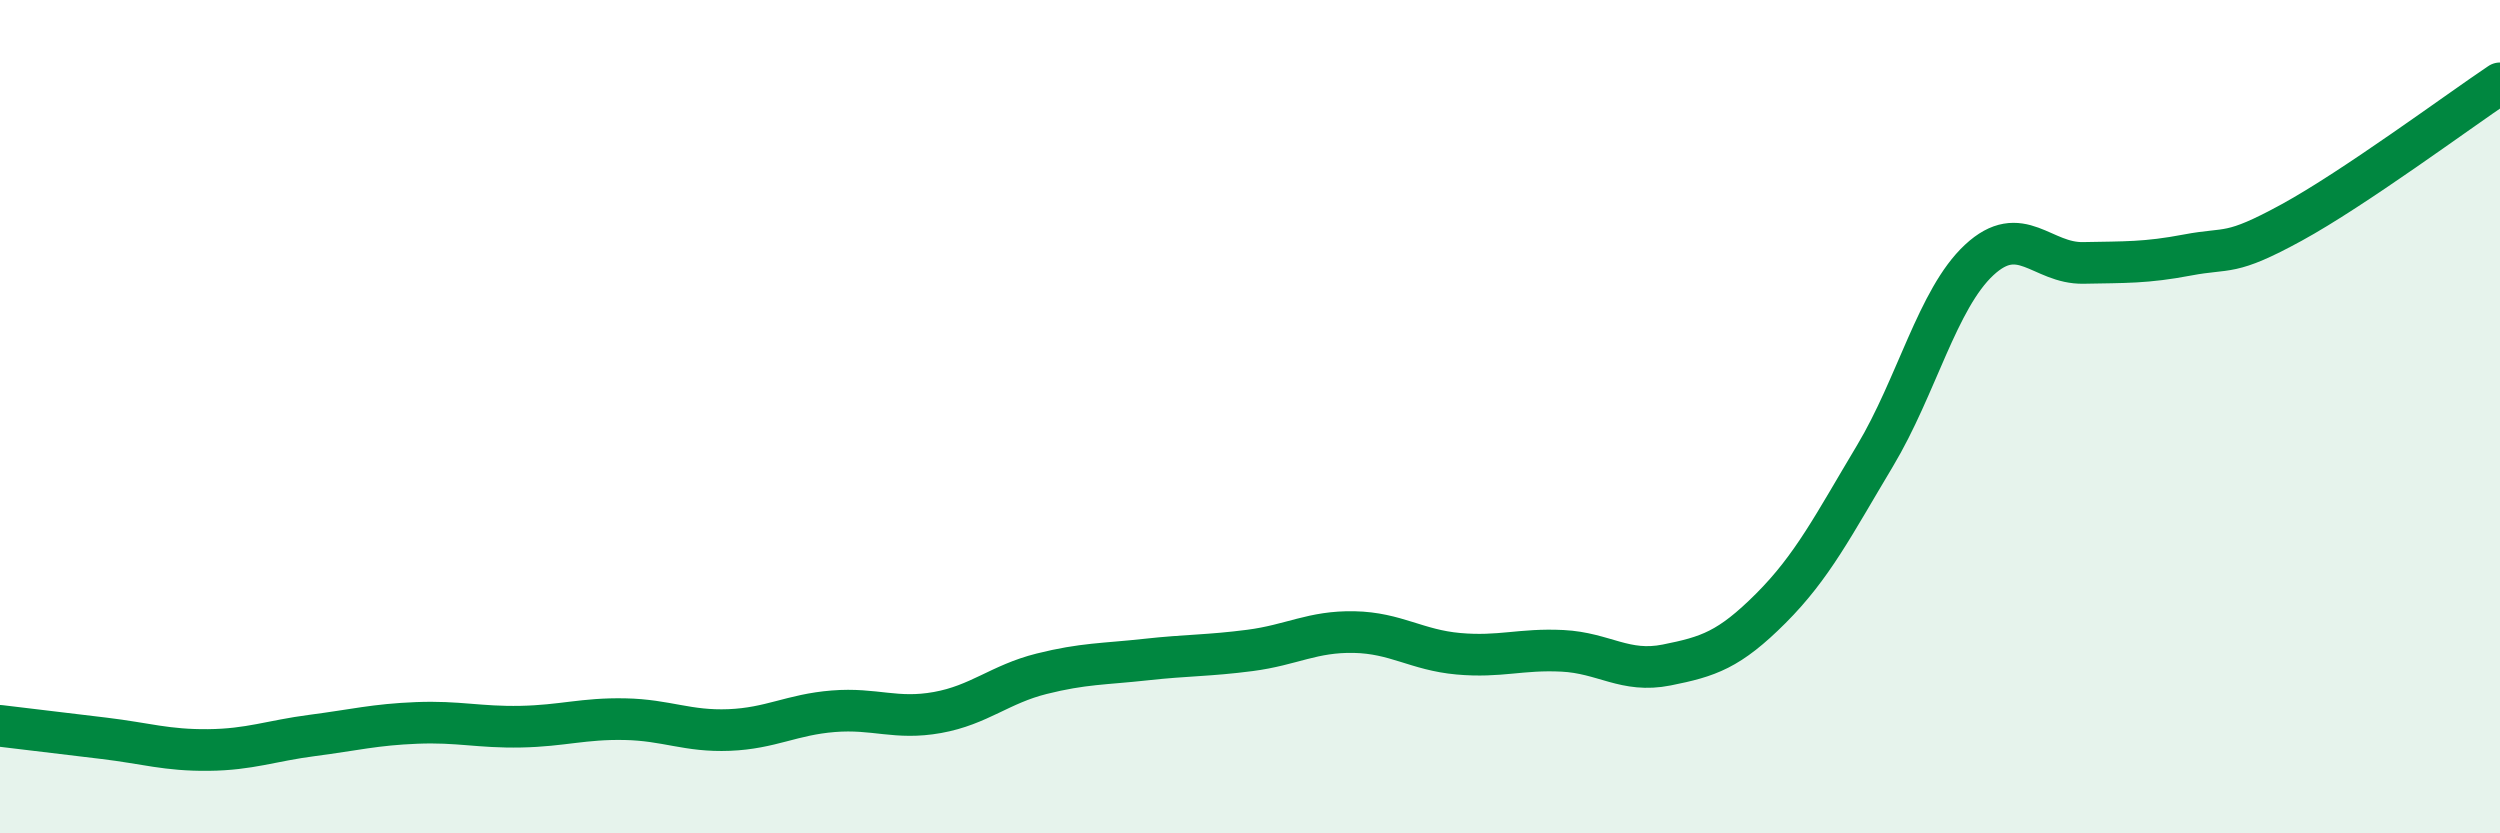
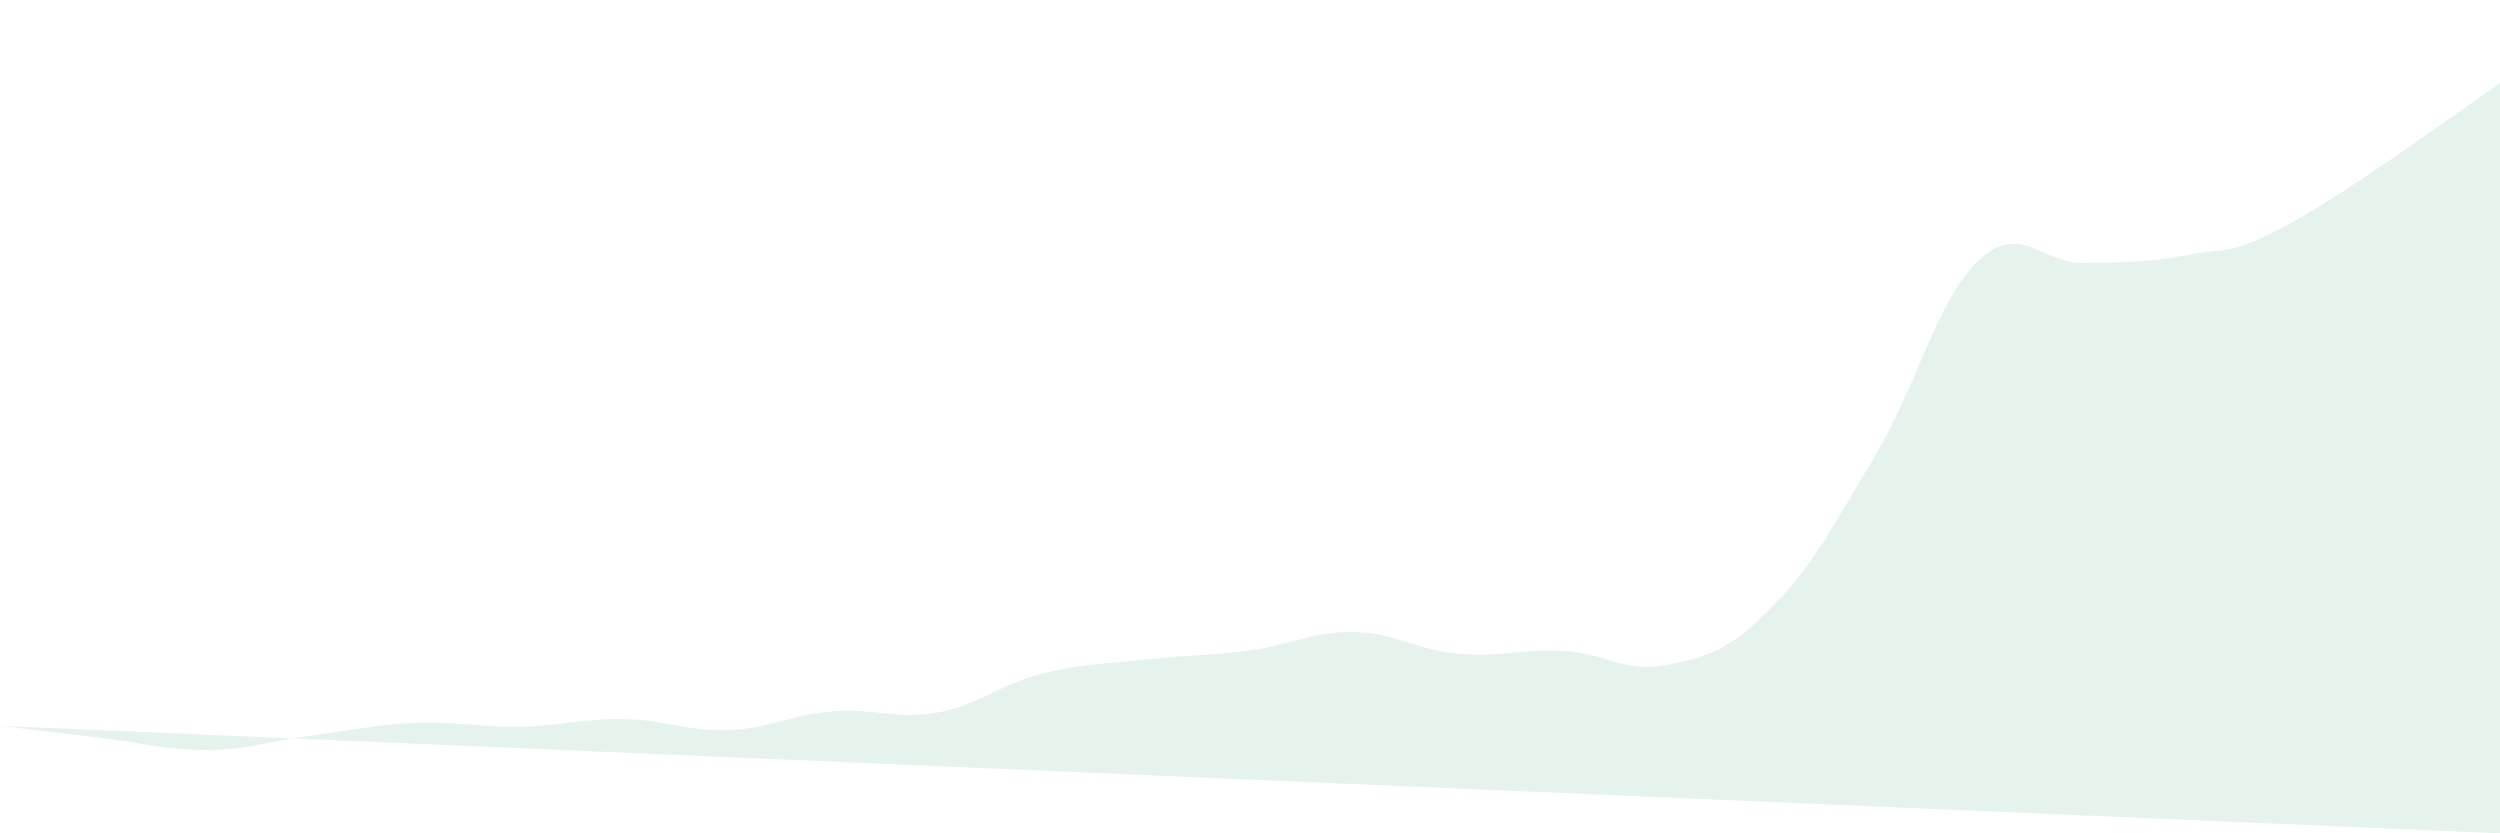
<svg xmlns="http://www.w3.org/2000/svg" width="60" height="20" viewBox="0 0 60 20">
-   <path d="M 0,17.42 C 0.5,17.48 1.5,17.6 2.5,17.72 C 3.5,17.84 4,18.01 5,18 C 6,17.99 6.5,17.78 7.5,17.65 C 8.5,17.52 9,17.39 10,17.35 C 11,17.31 11.5,17.46 12.5,17.44 C 13.5,17.42 14,17.24 15,17.26 C 16,17.28 16.5,17.56 17.5,17.52 C 18.5,17.48 19,17.15 20,17.07 C 21,16.99 21.5,17.28 22.5,17.1 C 23.5,16.92 24,16.42 25,16.17 C 26,15.92 26.5,15.94 27.5,15.83 C 28.5,15.72 29,15.74 30,15.61 C 31,15.48 31.5,15.15 32.5,15.17 C 33.5,15.19 34,15.6 35,15.69 C 36,15.78 36.5,15.57 37.5,15.62 C 38.5,15.67 39,16.16 40,15.96 C 41,15.76 41.5,15.6 42.5,14.6 C 43.5,13.6 44,12.61 45,10.94 C 46,9.27 46.5,7.17 47.5,6.24 C 48.5,5.31 49,6.33 50,6.31 C 51,6.29 51.5,6.31 52.5,6.12 C 53.5,5.93 53.5,6.16 55,5.34 C 56.5,4.52 59,2.67 60,2L60 20L0 20Z" fill="#008740" opacity="0.1" stroke-linecap="round" stroke-linejoin="round" />
-   <path d="M 0,17.42 C 0.5,17.48 1.5,17.6 2.5,17.72 C 3.5,17.84 4,18.01 5,18 C 6,17.99 6.5,17.78 7.5,17.65 C 8.5,17.52 9,17.39 10,17.35 C 11,17.31 11.5,17.46 12.5,17.44 C 13.5,17.42 14,17.24 15,17.26 C 16,17.28 16.5,17.56 17.5,17.52 C 18.5,17.48 19,17.15 20,17.07 C 21,16.99 21.5,17.28 22.5,17.1 C 23.5,16.92 24,16.42 25,16.17 C 26,15.92 26.5,15.94 27.5,15.83 C 28.5,15.72 29,15.74 30,15.61 C 31,15.48 31.5,15.15 32.5,15.17 C 33.5,15.19 34,15.6 35,15.69 C 36,15.78 36.5,15.57 37.5,15.62 C 38.5,15.67 39,16.16 40,15.96 C 41,15.76 41.5,15.6 42.5,14.6 C 43.5,13.6 44,12.61 45,10.94 C 46,9.27 46.5,7.17 47.5,6.24 C 48.5,5.31 49,6.33 50,6.31 C 51,6.29 51.5,6.31 52.5,6.12 C 53.5,5.93 53.5,6.16 55,5.34 C 56.5,4.52 59,2.67 60,2" stroke="#008740" stroke-width="1" fill="none" stroke-linecap="round" stroke-linejoin="round" />
+   <path d="M 0,17.42 C 0.5,17.48 1.5,17.6 2.5,17.72 C 3.5,17.84 4,18.01 5,18 C 6,17.99 6.5,17.78 7.5,17.65 C 8.5,17.52 9,17.39 10,17.35 C 11,17.31 11.5,17.46 12.5,17.44 C 13.5,17.42 14,17.24 15,17.26 C 16,17.28 16.5,17.56 17.5,17.52 C 18.5,17.48 19,17.15 20,17.07 C 21,16.99 21.5,17.28 22.5,17.1 C 23.5,16.92 24,16.42 25,16.17 C 26,15.92 26.5,15.94 27.5,15.83 C 28.5,15.72 29,15.74 30,15.61 C 31,15.48 31.5,15.15 32.5,15.17 C 33.5,15.19 34,15.6 35,15.69 C 36,15.78 36.5,15.57 37.5,15.62 C 38.5,15.67 39,16.16 40,15.96 C 41,15.76 41.5,15.6 42.5,14.6 C 43.5,13.6 44,12.61 45,10.94 C 46,9.27 46.5,7.17 47.5,6.24 C 48.5,5.31 49,6.33 50,6.31 C 51,6.29 51.5,6.31 52.5,6.12 C 53.5,5.93 53.5,6.16 55,5.34 C 56.5,4.52 59,2.67 60,2L60 20Z" fill="#008740" opacity="0.1" stroke-linecap="round" stroke-linejoin="round" />
</svg>